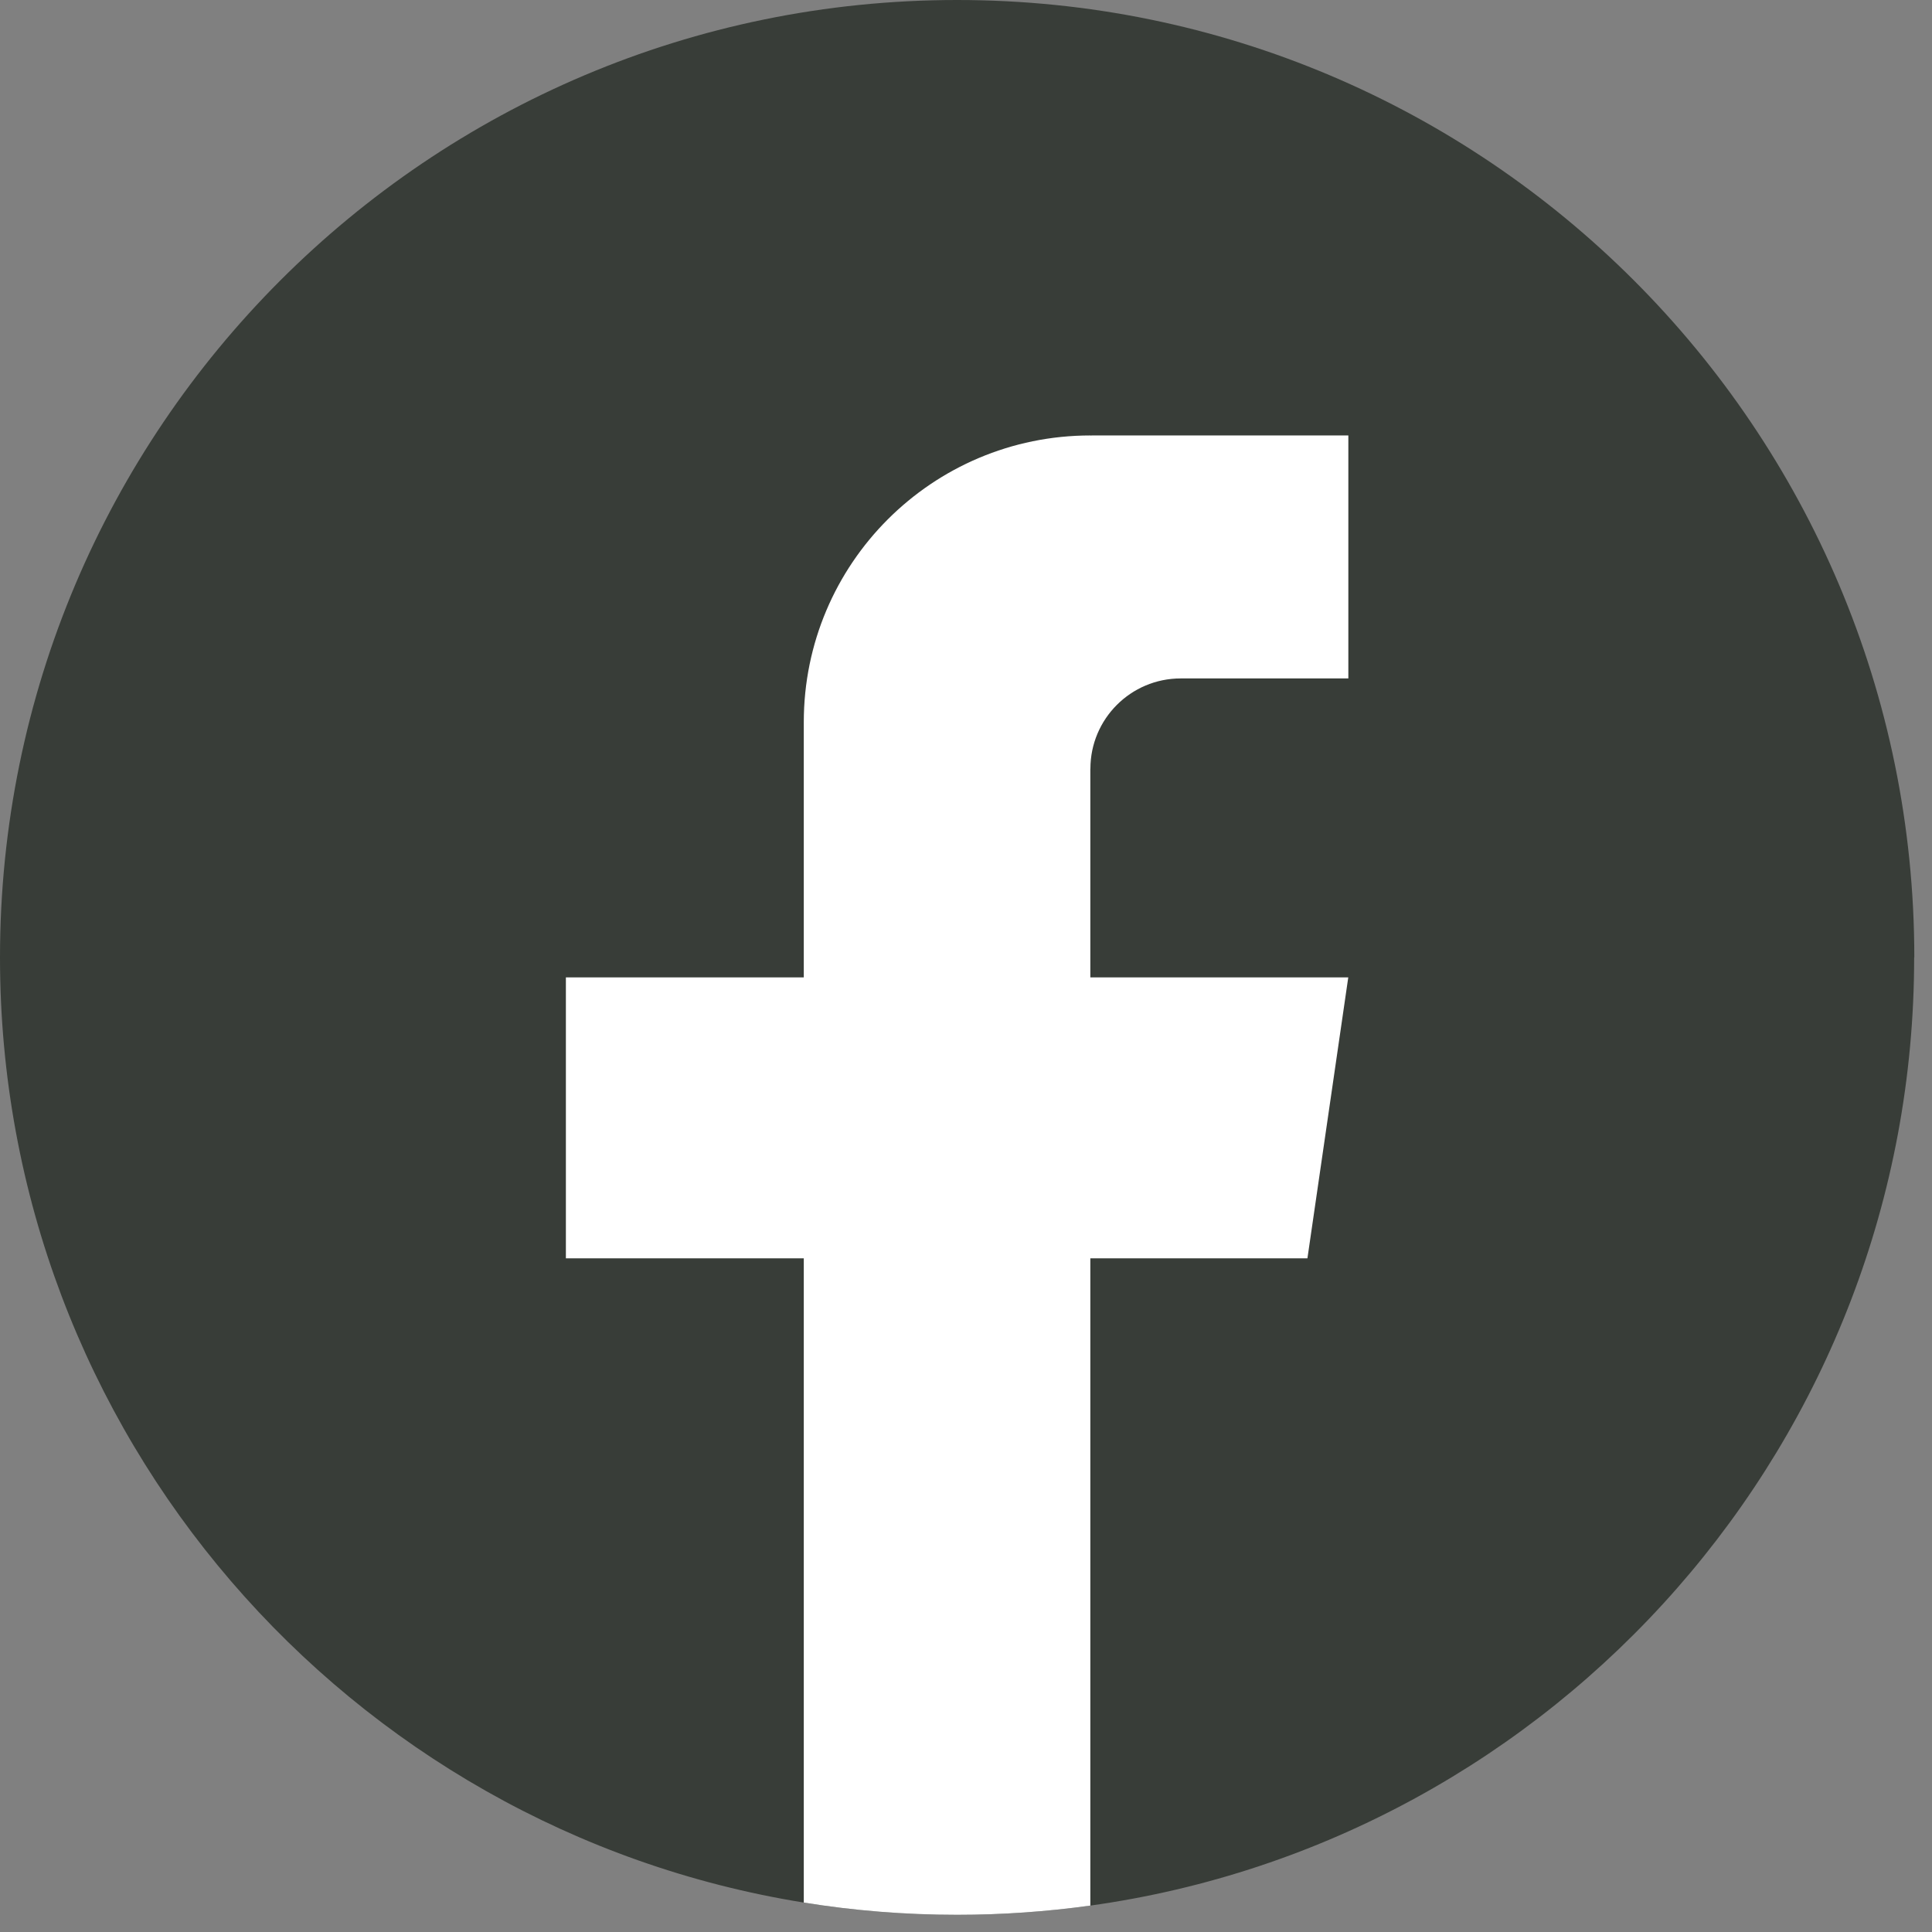
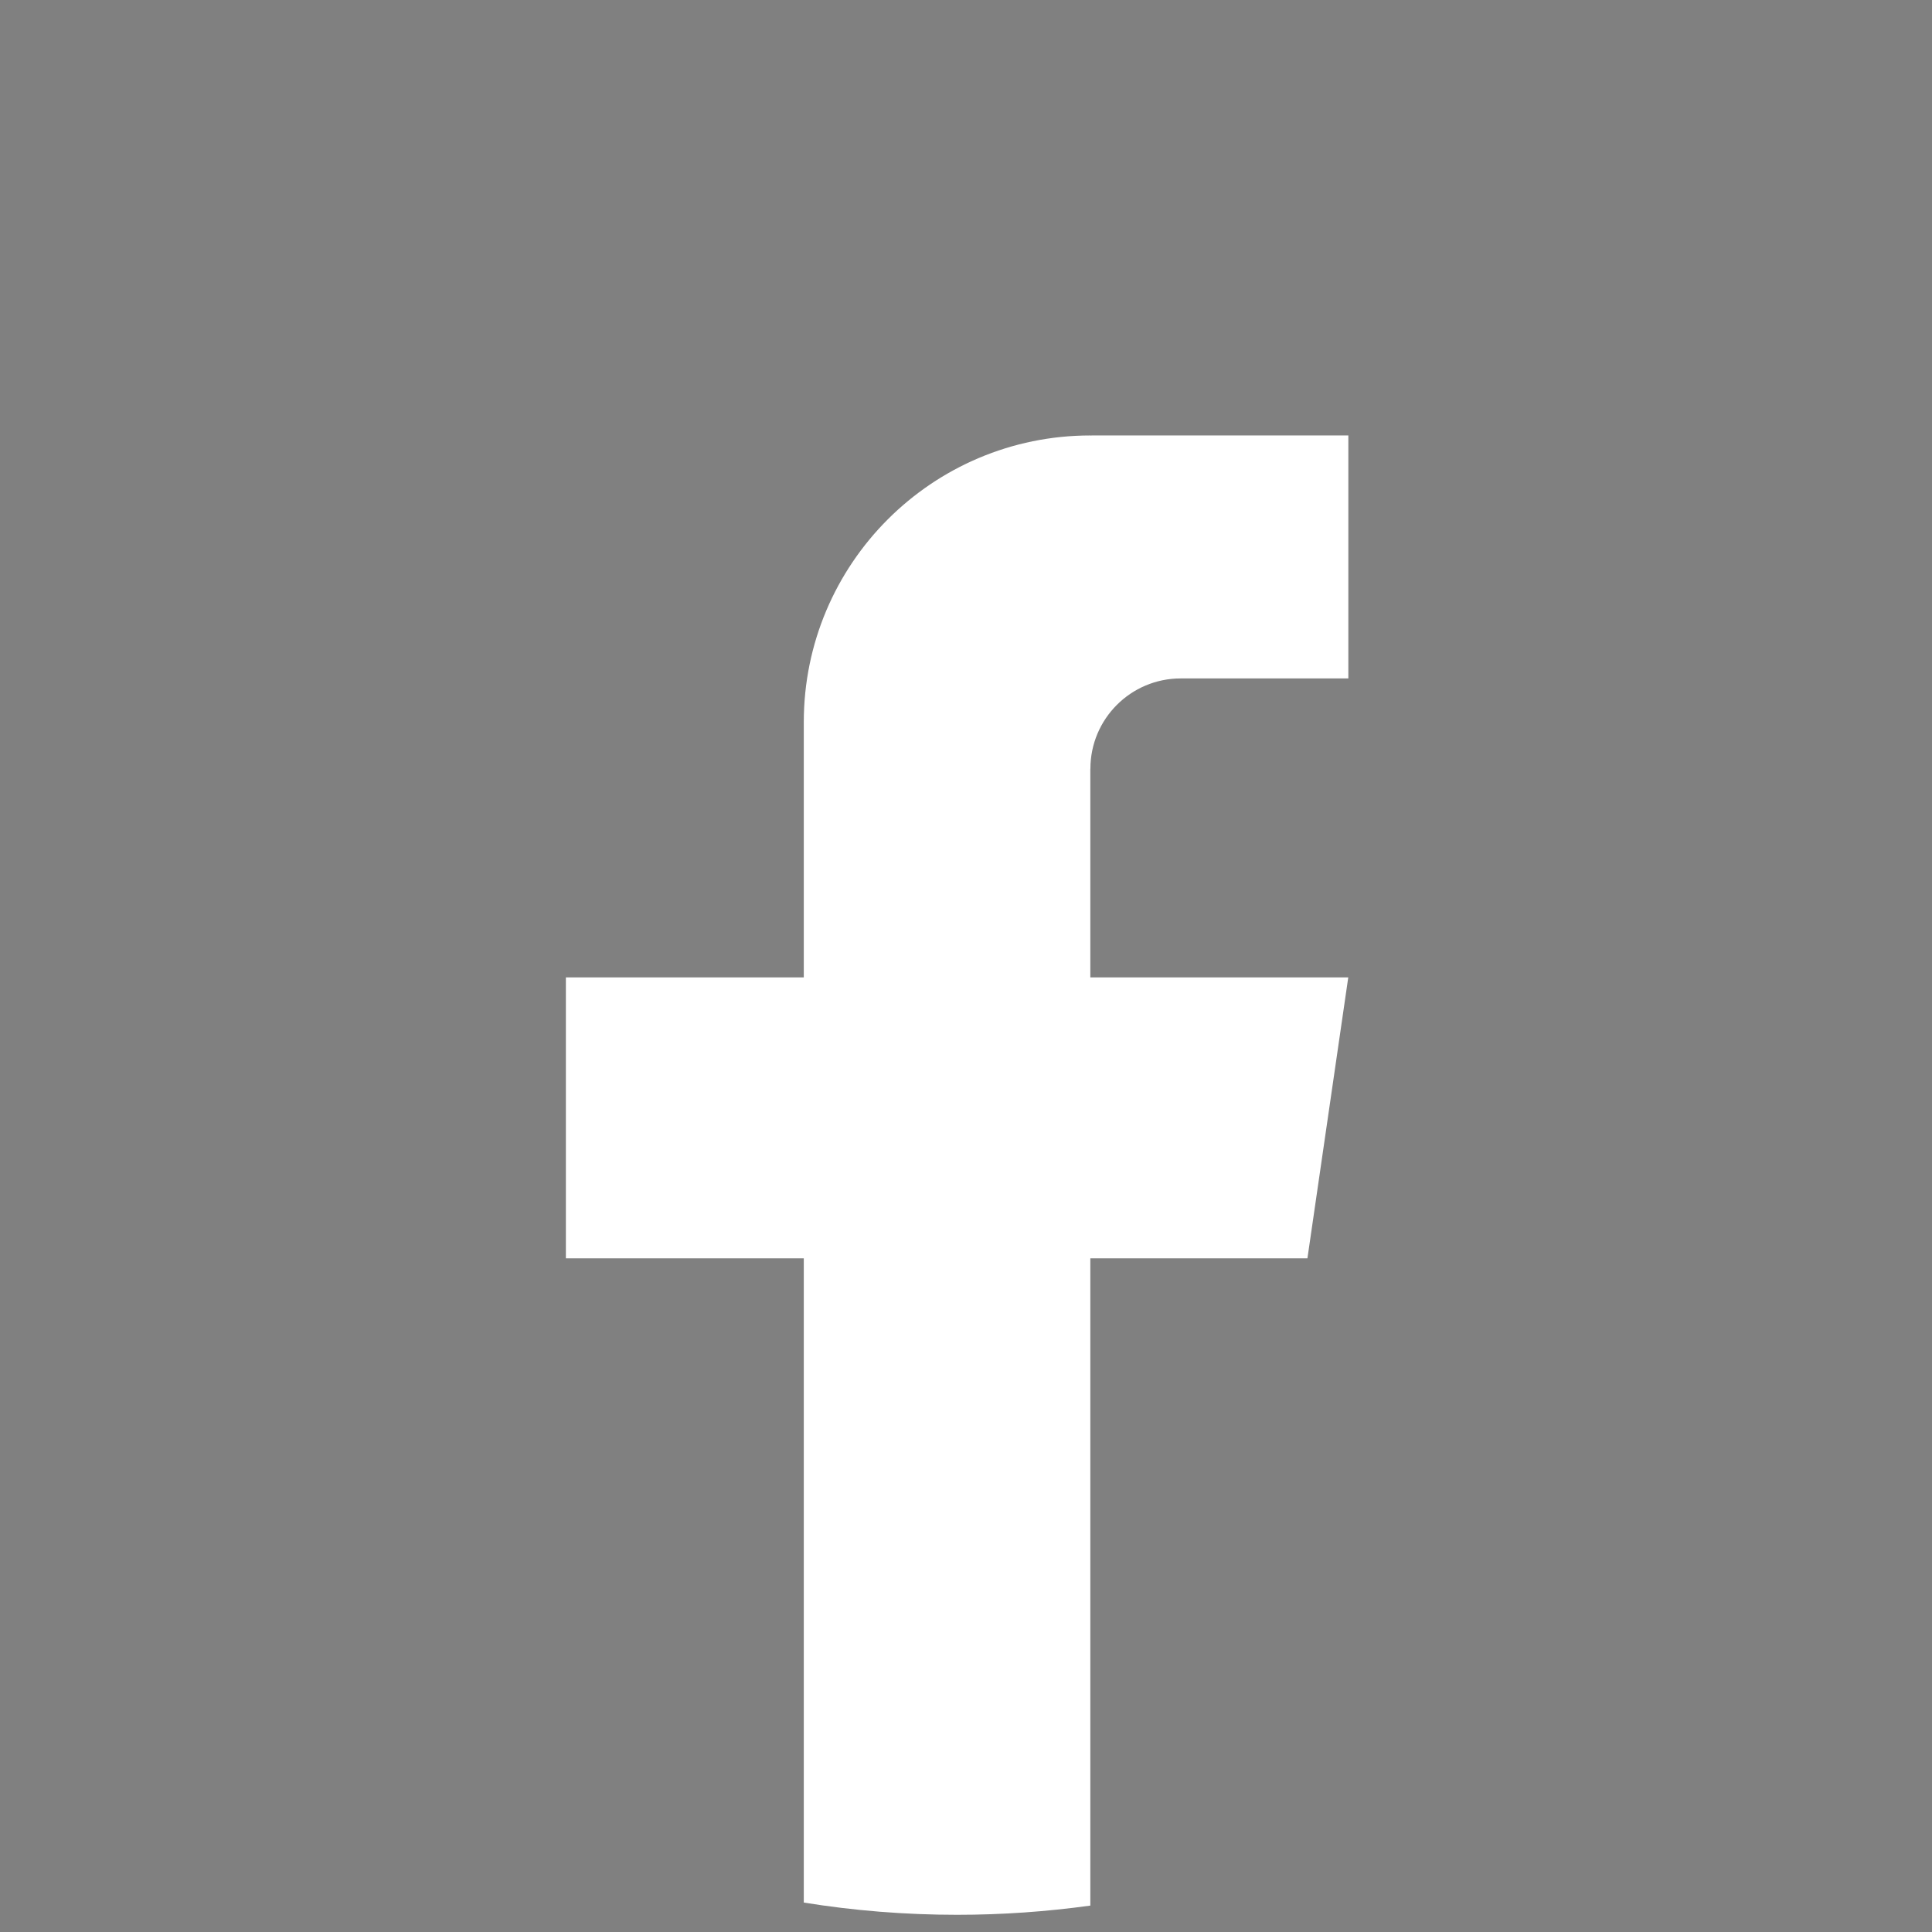
<svg xmlns="http://www.w3.org/2000/svg" width="51" height="51" viewBox="0 0 51 51" fill="none">
  <rect x="0" y="0" width="51" height="51" fill="#808080" stroke="none" />
-   <path d="M50.529 25.274C50.529 38.038 41.07 48.591 28.782 50.303C27.633 50.462 26.458 50.546 25.265 50.546C23.887 50.546 22.535 50.436 21.218 50.223C9.188 48.286 0 37.852 0 25.274C0 11.316 11.312 0 25.266 0C39.22 0 50.533 11.316 50.533 25.274H50.529Z" fill="#383D38" />
  <path d="M28.782 20.294V25.8H35.591L34.513 33.216H28.782V50.303C27.633 50.462 26.458 50.546 25.265 50.546C23.887 50.546 22.535 50.436 21.218 50.223V33.216H14.938V25.8H21.218V19.063C21.218 14.884 24.604 11.495 28.784 11.495V11.498C28.796 11.498 28.807 11.495 28.82 11.495H35.593V17.909H31.167C29.852 17.909 28.784 18.977 28.784 20.292L28.782 20.294Z" fill="white" />
</svg>